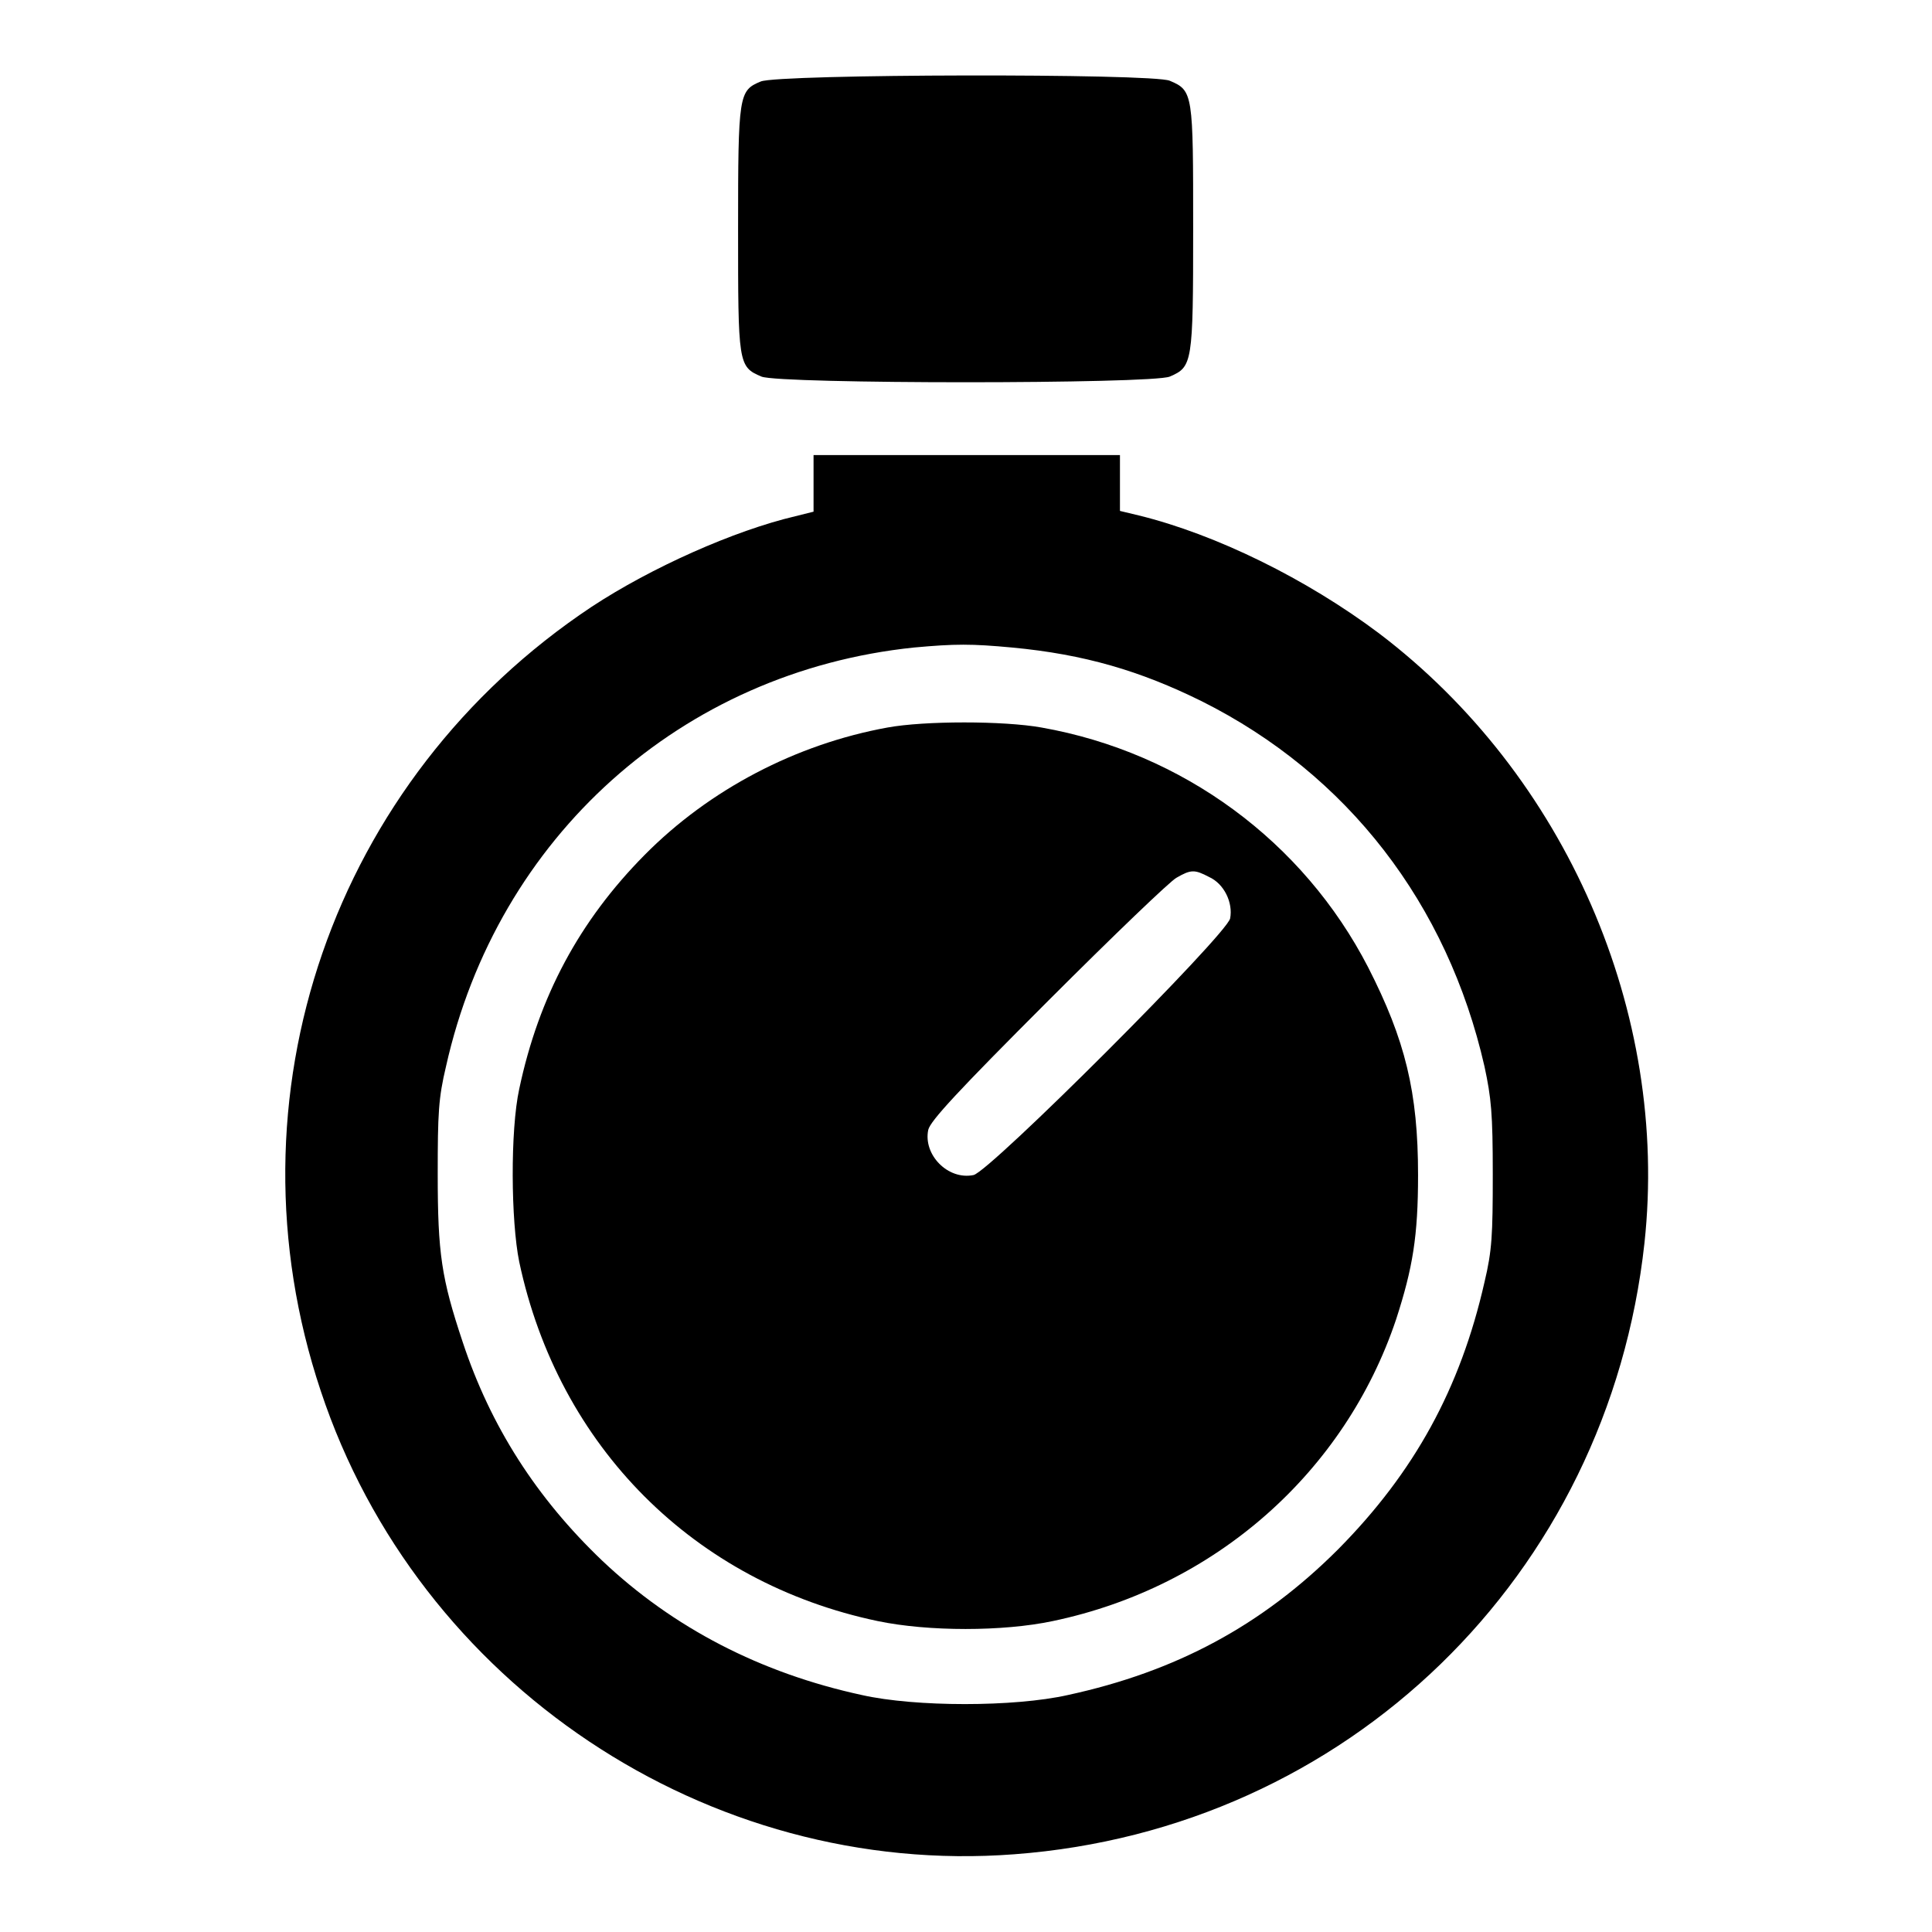
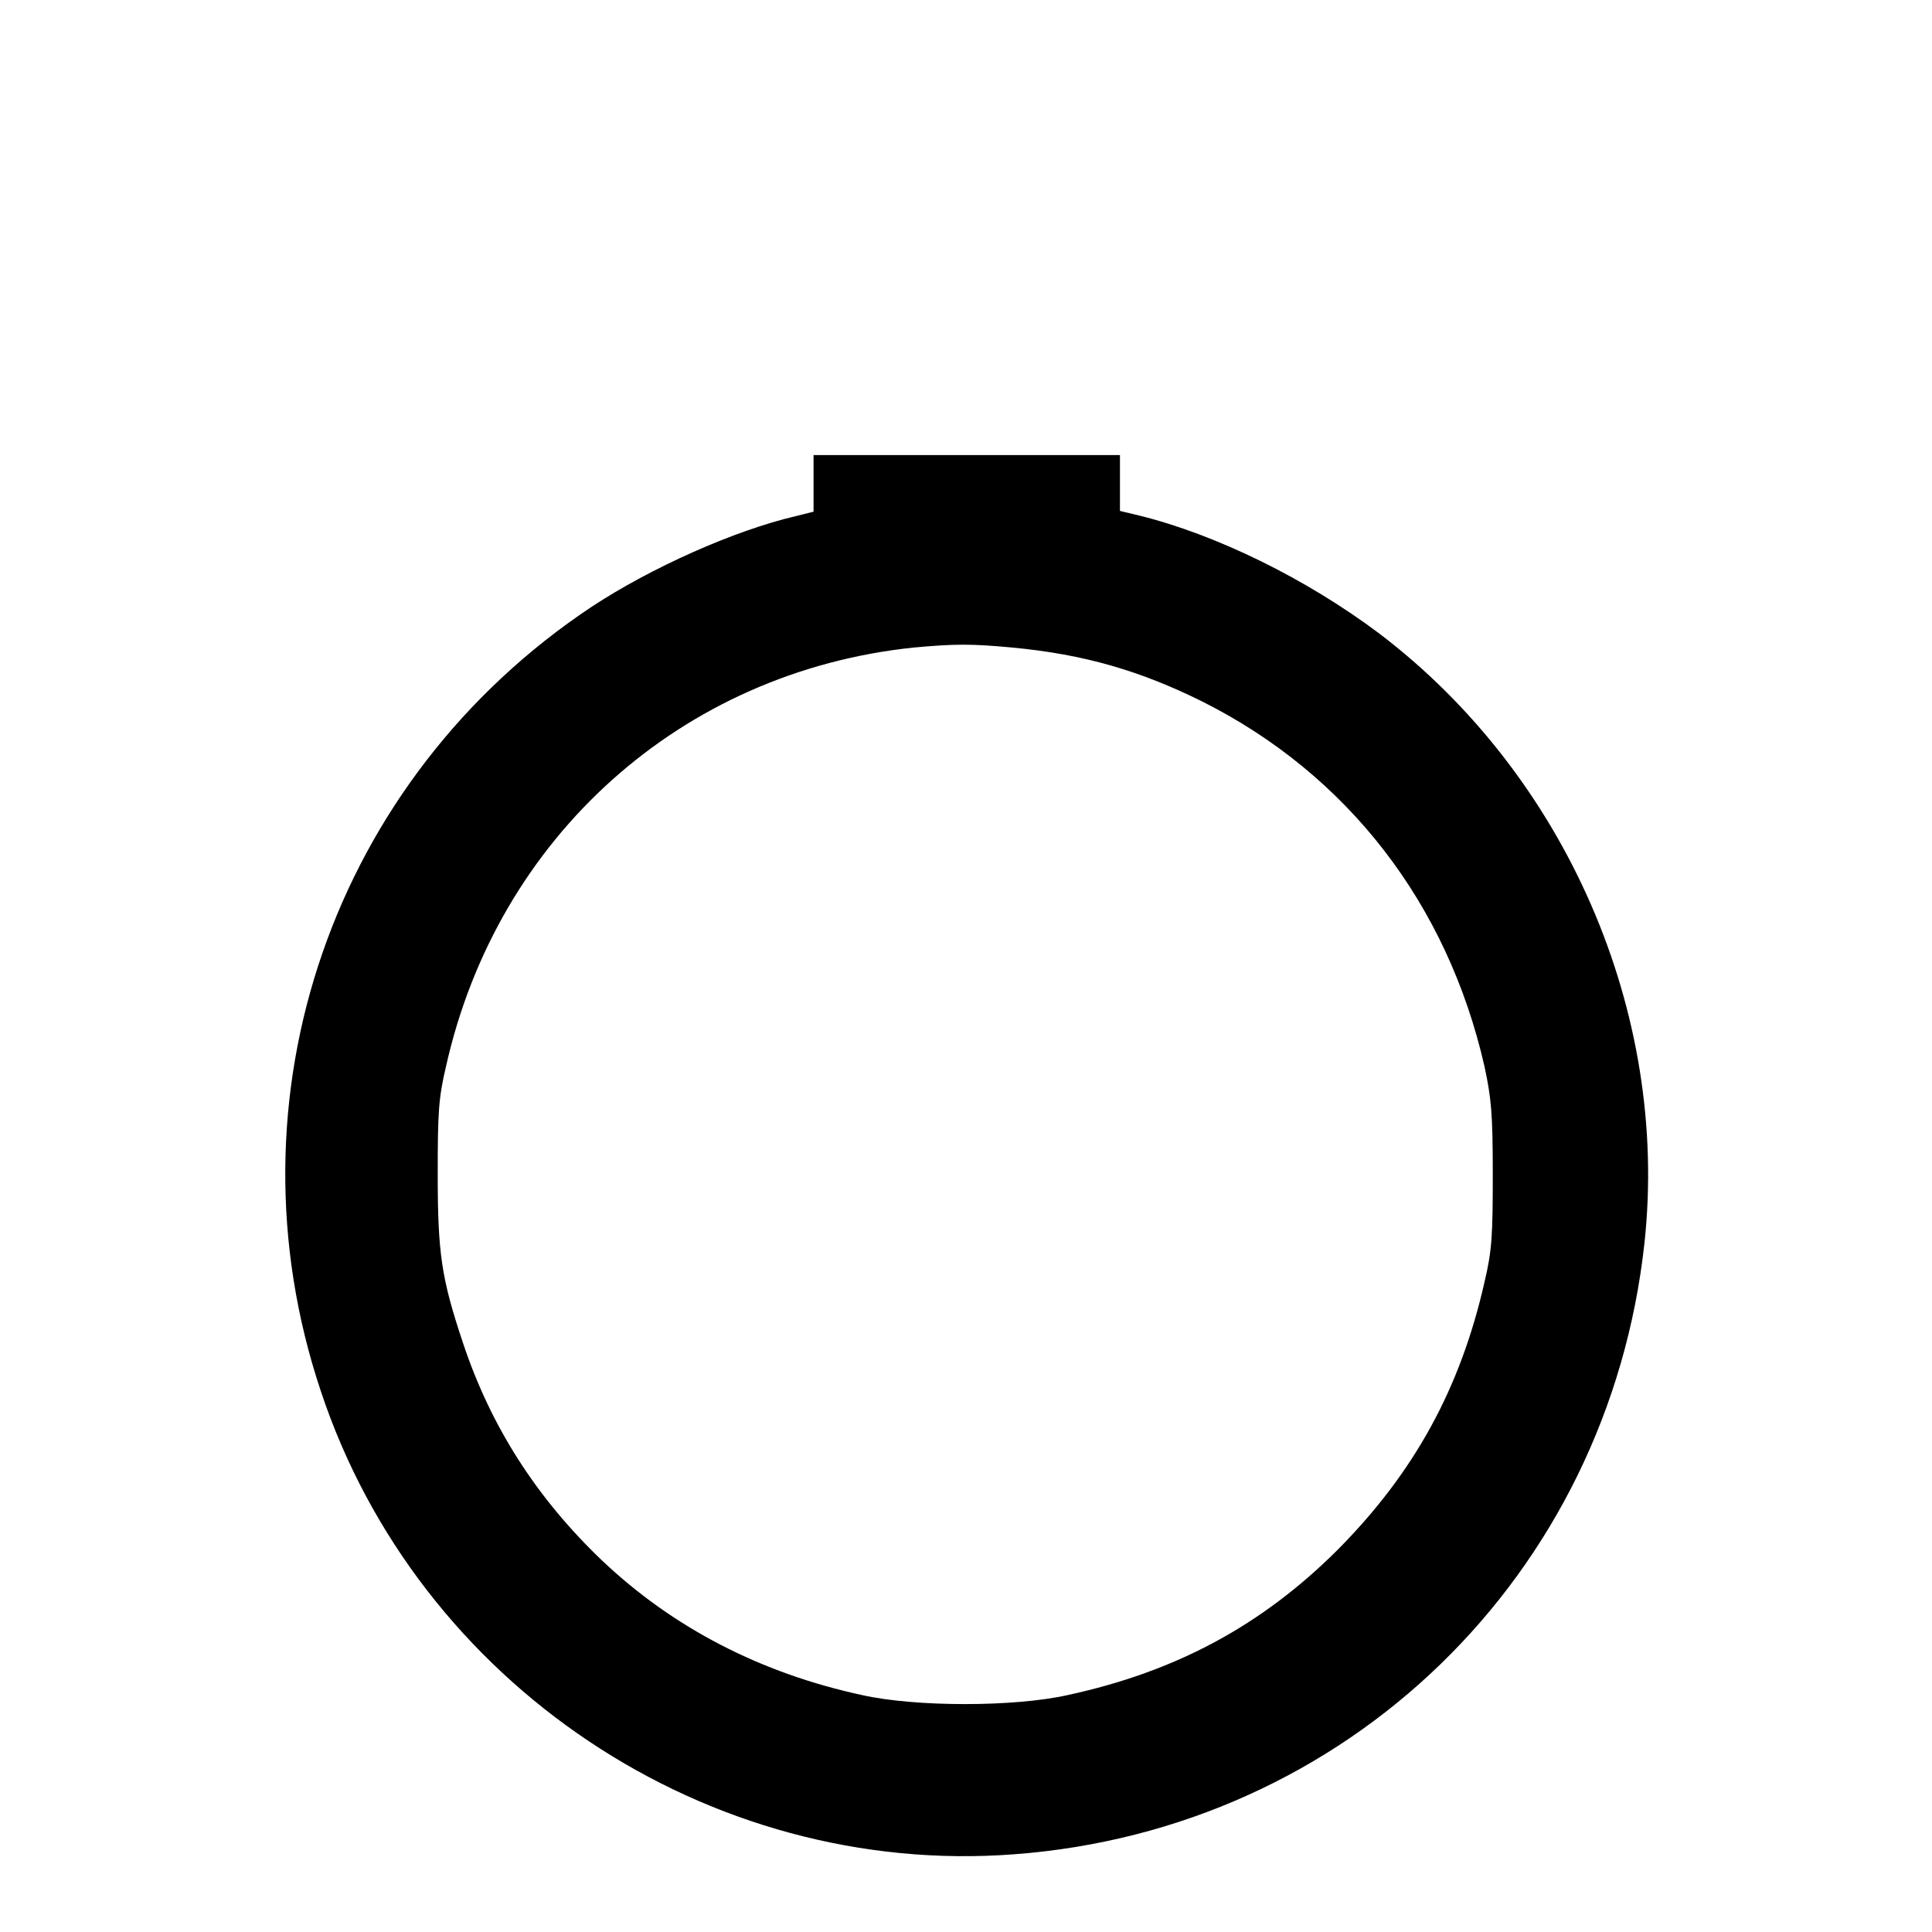
<svg xmlns="http://www.w3.org/2000/svg" version="1.1" x="0px" y="0px" viewBox="0 0 256 256" enable-background="new 0 0 256 256" xml:space="preserve">
  <g>
    <g>
      <g>
-         <path fill="#000000" d="M100.8,10.8c-2.9,1.2-3,1.7-3,19.5c0,17.9,0,18.3,3.1,19.6c2.4,1,51.7,1,54.1,0c3-1.3,3.1-1.7,3.1-19.6c0-17.9,0-18.3-3.1-19.6C152.7,9.7,103.1,9.8,100.8,10.8z" />
        <path fill="#000000" d="M107.8,64.1v3.7l-2.4,0.6c-8.1,1.9-19.1,6.8-27,12c-34.3,22.8-48.9,65-35.9,103.9c12.9,38.9,51.3,64.5,91.9,61.4c44.1-3.3,78.7-36.9,83.5-81c3.3-30.5-10.4-62-35.2-80.8c-9.6-7.2-21.6-13.1-31.8-15.6l-2.5-0.6v-3.7v-3.7H128h-20.2V64.1z M134.1,85.8c9.6,0.9,17,3.1,25.1,7.1c19.4,9.7,32.6,26.9,37.5,48.4c0.9,4.2,1.1,6.2,1.1,14.3c0,8.1-0.1,10.1-1.1,14.3c-3.2,14.1-9.3,25.2-19.4,35.4c-10.1,10.1-21.5,16.2-35.8,19.3c-7.1,1.6-20.2,1.6-27.3,0c-13.4-2.9-25-8.9-34.4-17.8c-8.7-8.3-14.8-17.8-18.5-29c-2.8-8.4-3.3-11.7-3.3-22.2c0-8.1,0.1-10.1,1.1-14.3c6.8-30.4,31.2-52.3,62-55.5C126.6,85.3,128.7,85.3,134.1,85.8z" />
-         <path fill="#000000" d="M117.6,96.4c-12.1,2.2-23.6,8.2-32.2,16.9c-8.6,8.7-14,18.7-16.6,31c-1.2,5.5-1.1,17.5,0,22.9c5.2,24.5,23.2,42.5,47.5,47.6c6.7,1.4,16.6,1.4,23.2,0c21.5-4.5,38.7-19.7,45.5-40c2.2-6.8,2.9-11,2.9-19.1c0-11-1.7-17.9-6.6-27.5c-8.6-16.7-24.6-28.5-43.3-31.8C133,95.5,122.5,95.5,117.6,96.4z M160.2,116.2c2,0.9,3.2,3.4,2.8,5.5c-0.5,2.2-31.8,33.5-34,34c-3.4,0.7-6.7-2.7-6-6c0.3-1.2,3.9-5.1,15.9-17.1c8.6-8.6,16.2-15.9,17-16.3C157.8,115.2,158.3,115.2,160.2,116.2z" />
      </g>
    </g>
  </g>
</svg>